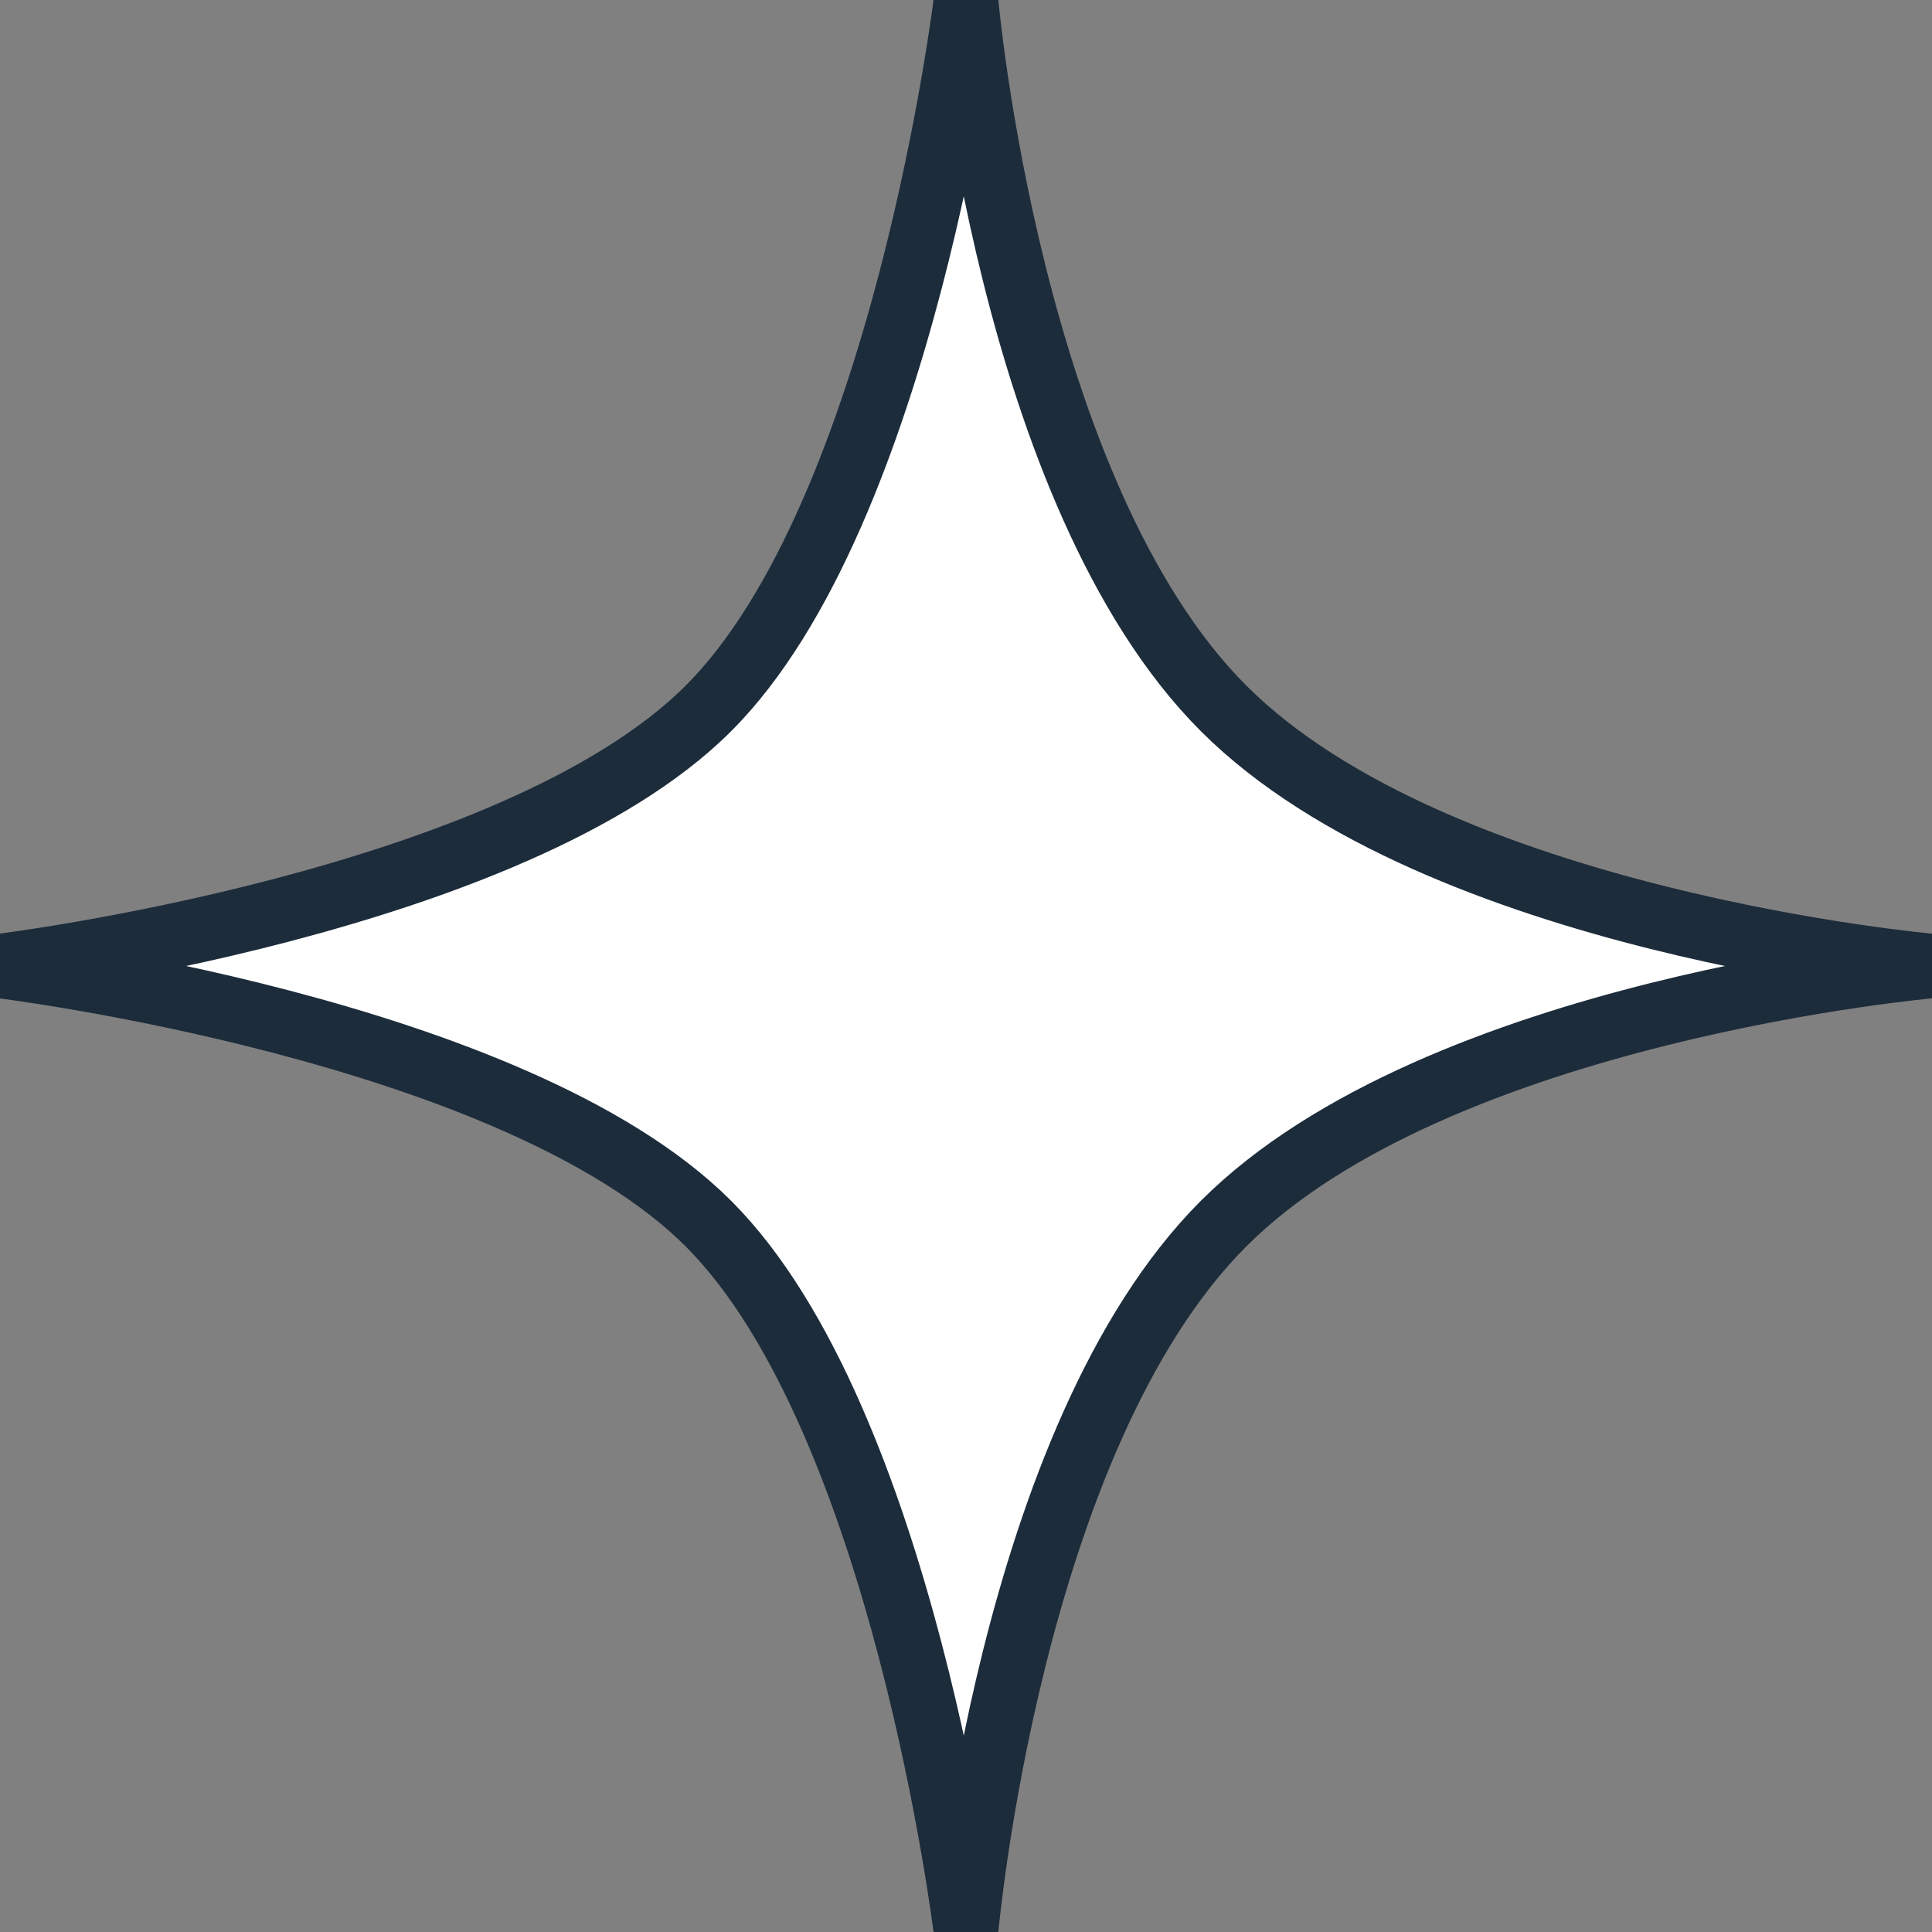
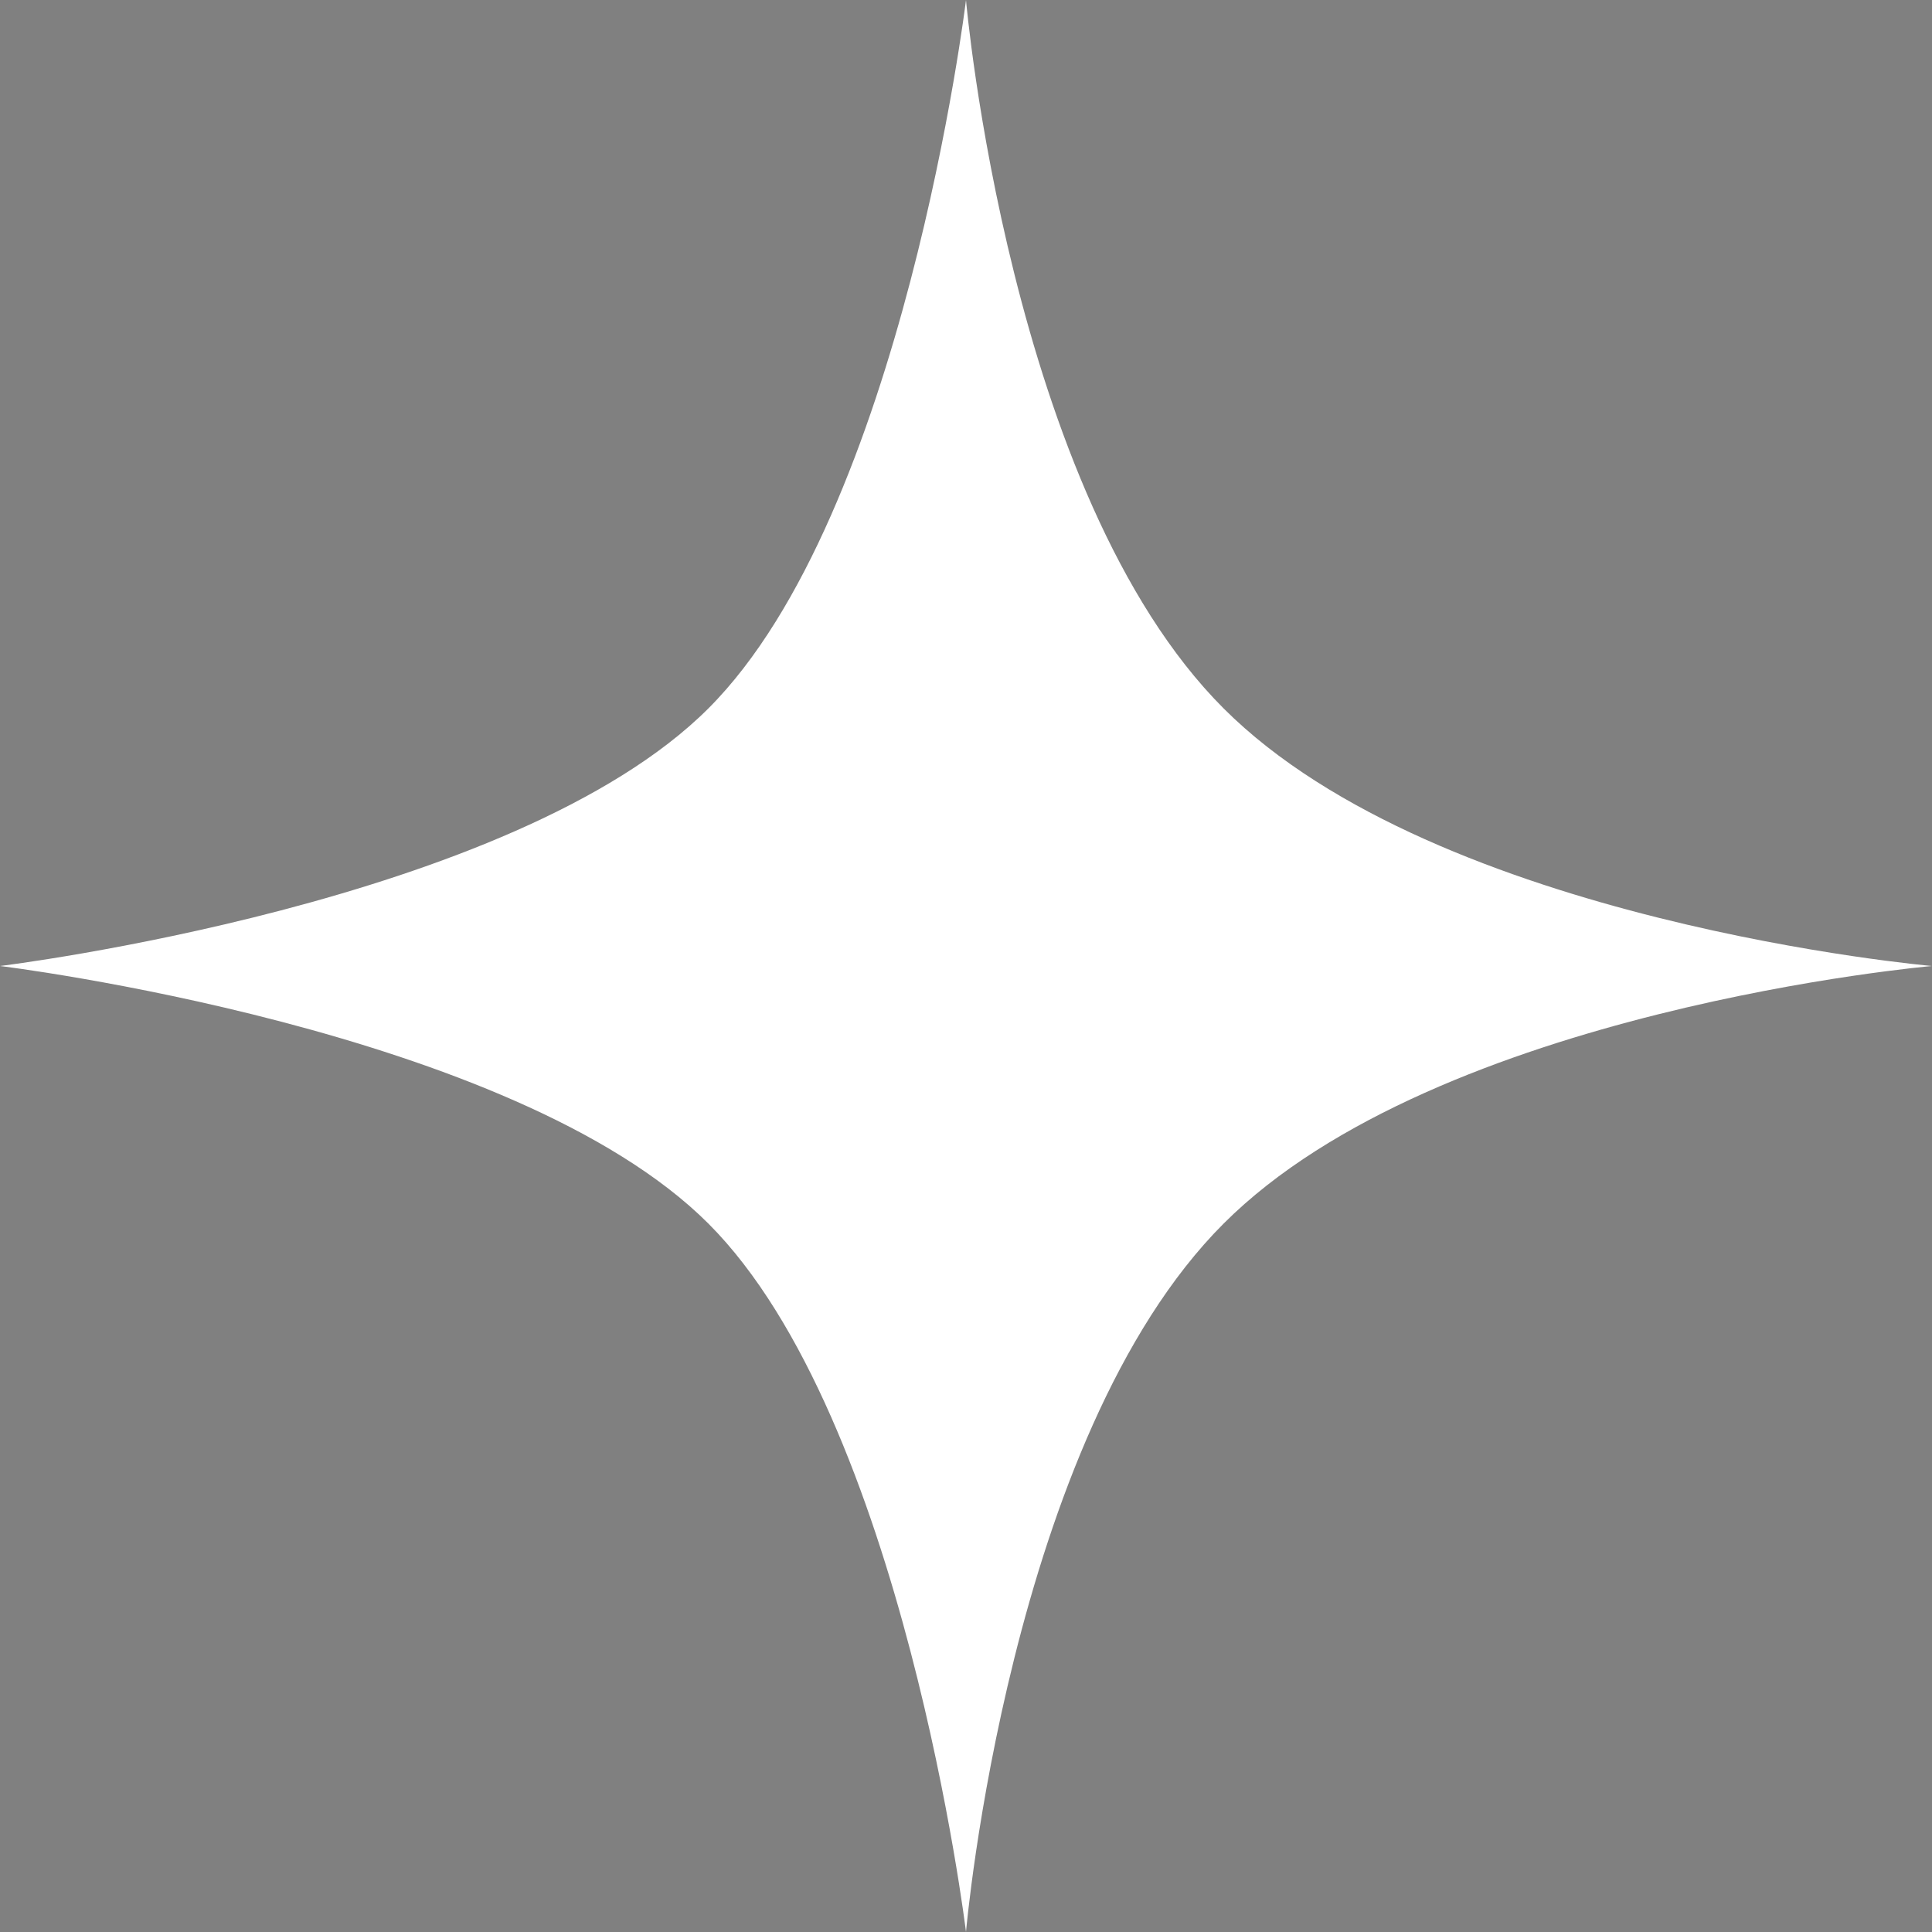
<svg xmlns="http://www.w3.org/2000/svg" width="30" height="30" fill="none">
  <rect width="100%" height="100%" fill="#808080" stroke="none" />
  <path fill="#fff" d="M15 0s.667 7.667 4 11c3.334 3.334 11 4 11 4s-7.666.666-11 4c-3.333 3.333-4 10.997-4 11 0-.003-.97-7.97-4-11-3.03-3.03-11-4-11-4 .002 0 7.97-.97 11-4 3.03-3.03 4-11 4-11Z" />
-   <path stroke="#1C2C3B" d="M15 0s.667 7.667 4 11c3.334 3.334 11 4 11 4s-7.666.666-11 4c-3.333 3.333-4 10.997-4 11 0-.003-.97-7.97-4-11-3.03-3.03-11-4-11-4 .002 0 7.97-.97 11-4 3.03-3.03 4-11 4-11Z" />
</svg>